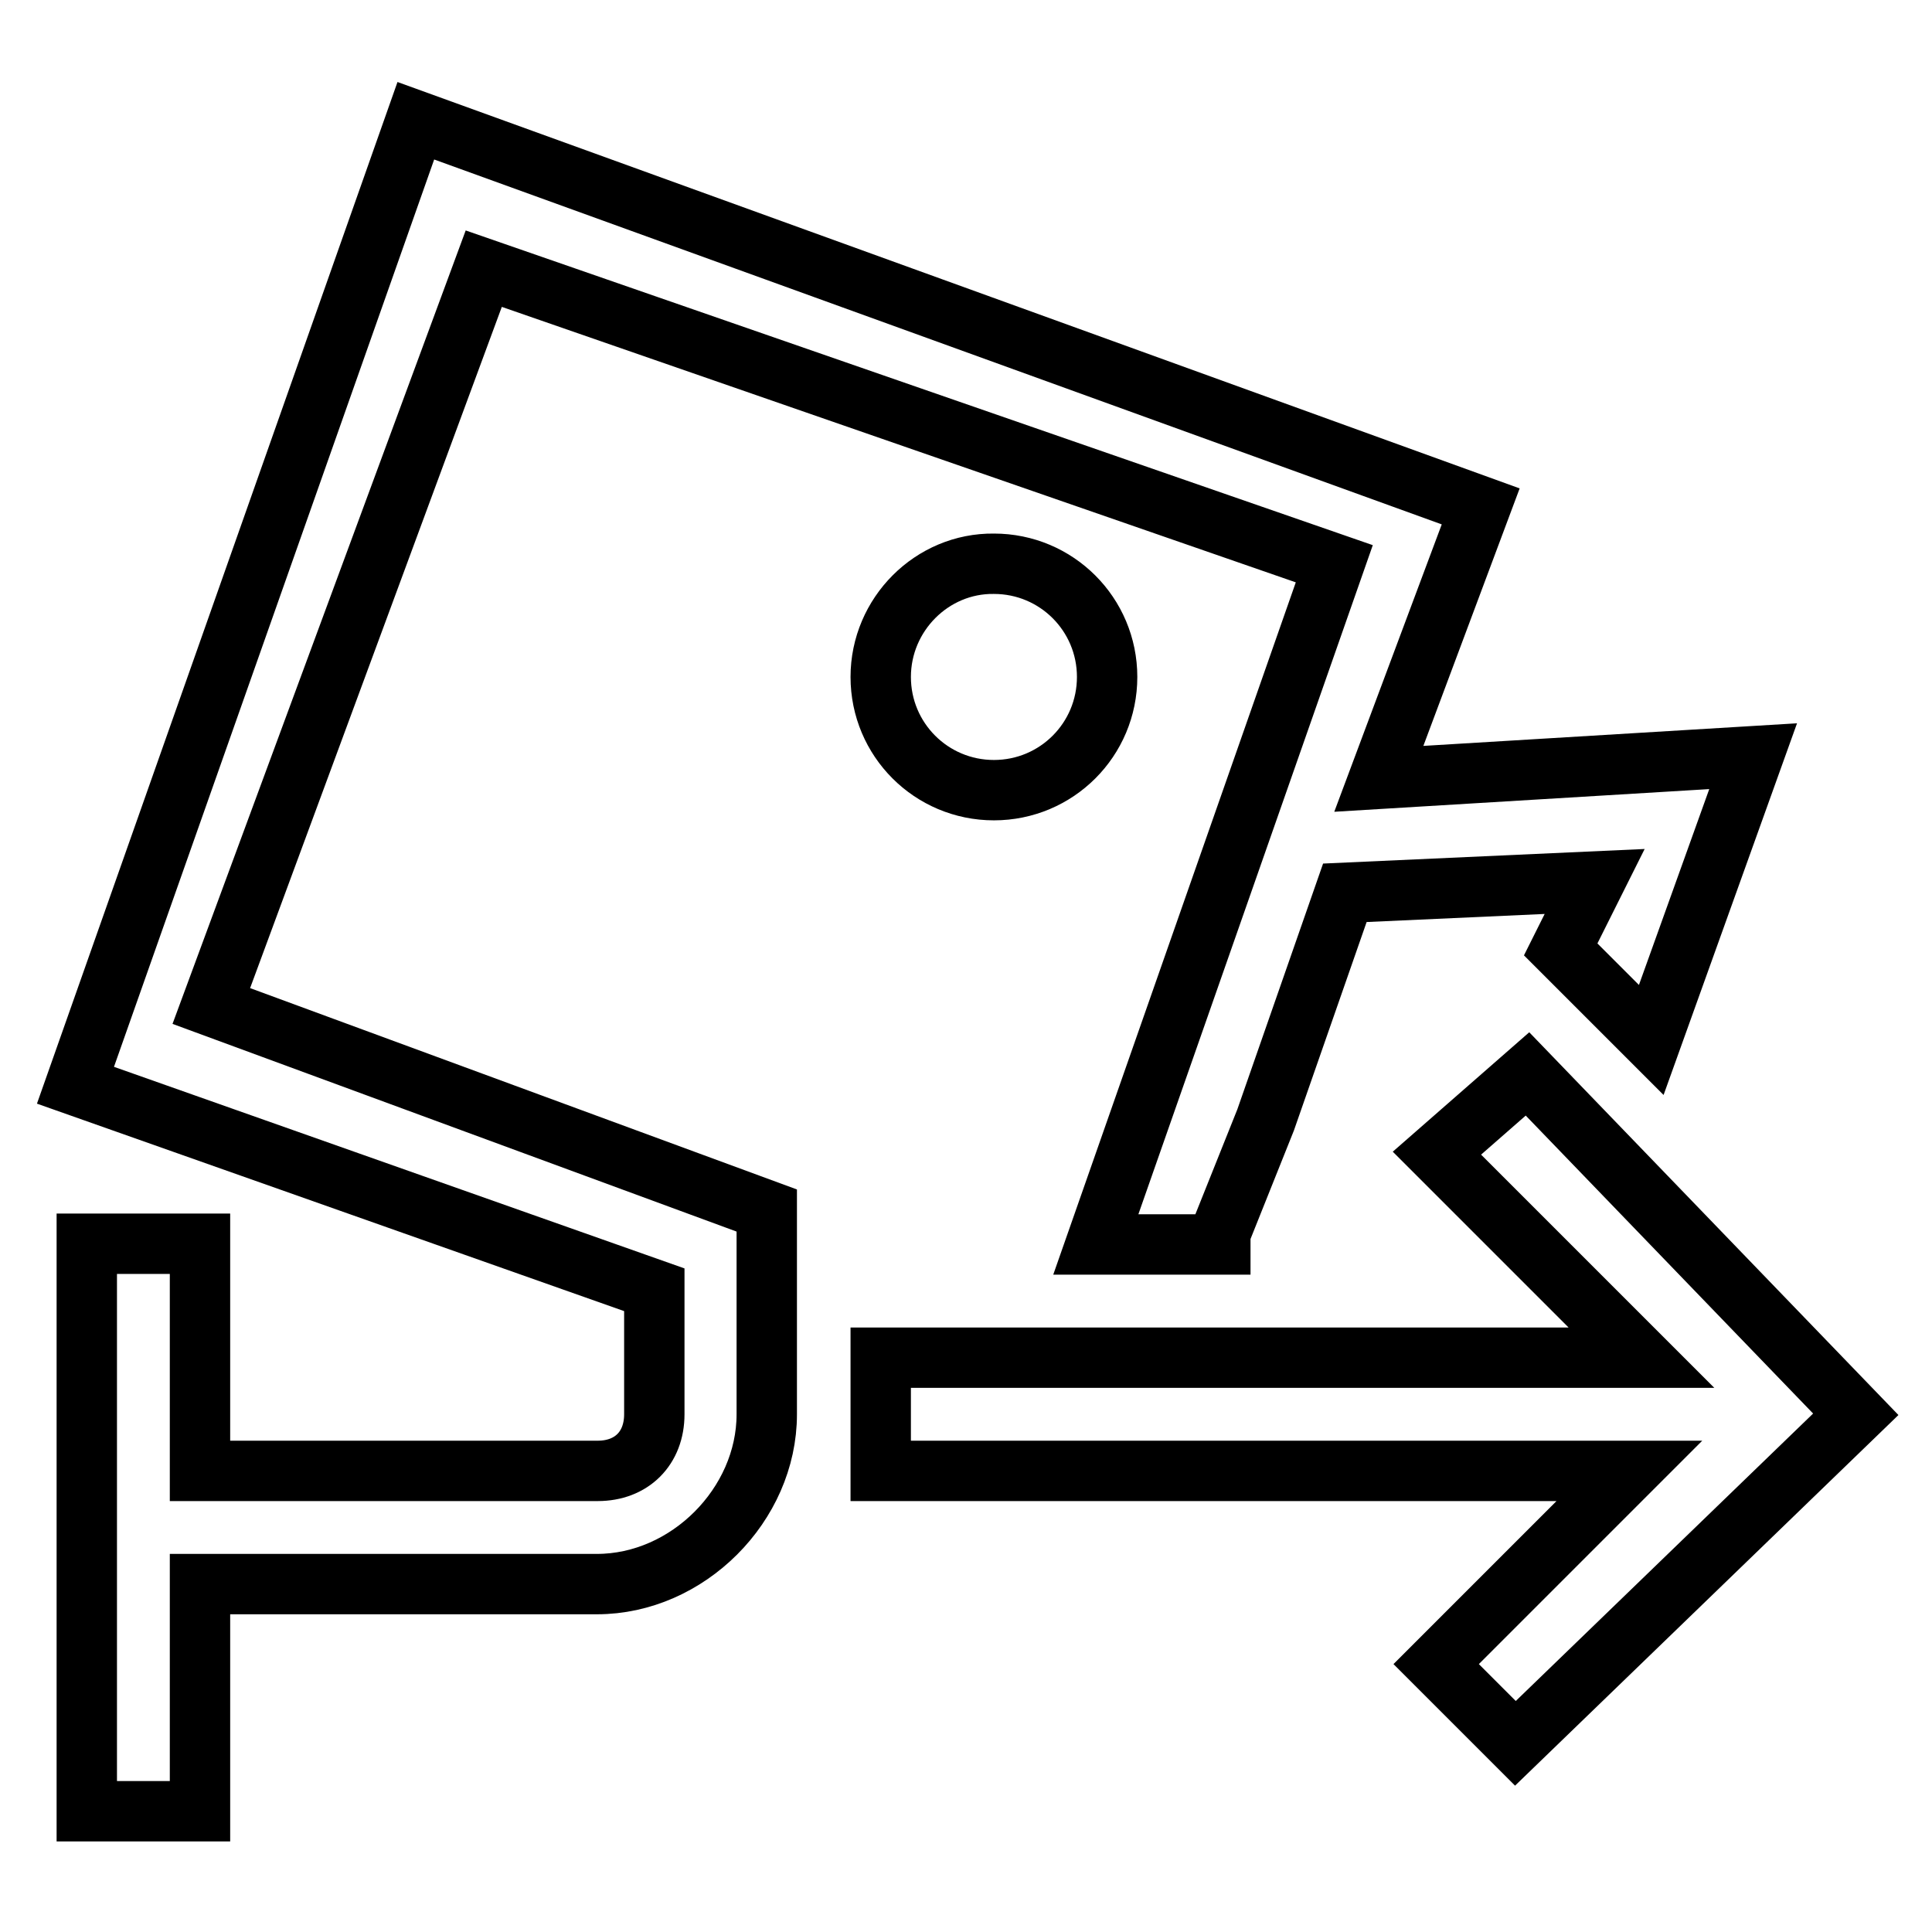
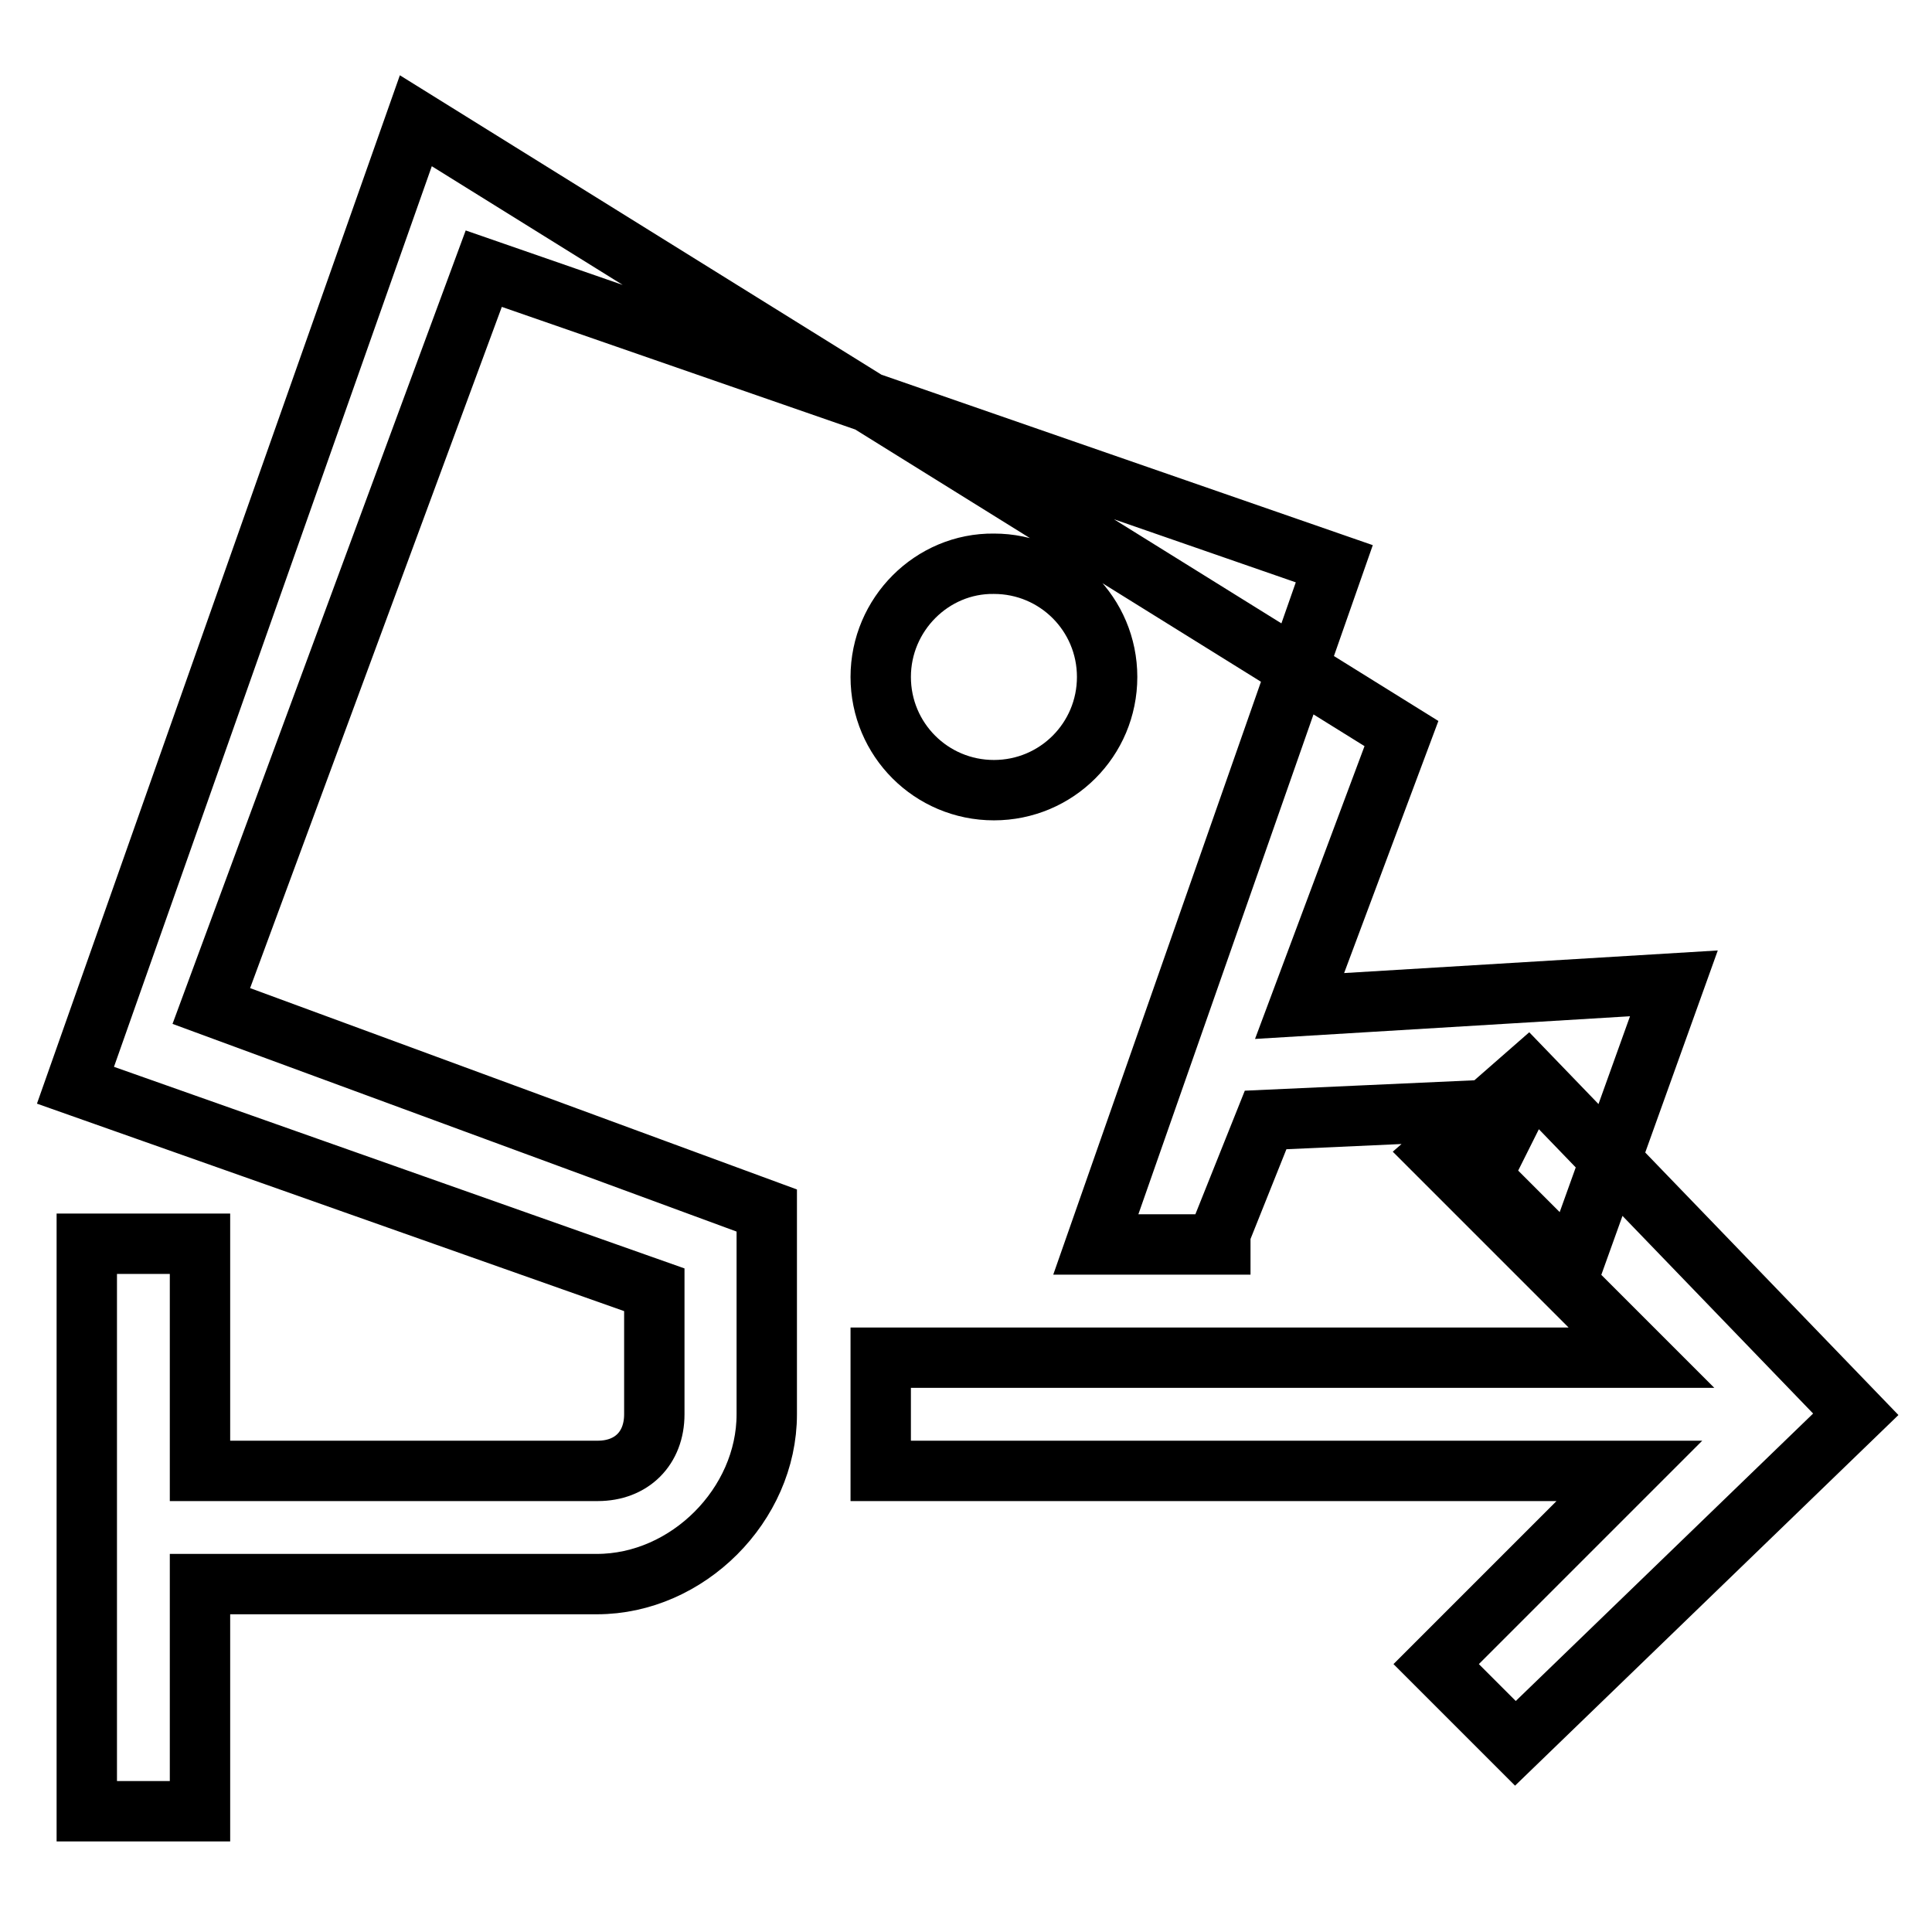
<svg xmlns="http://www.w3.org/2000/svg" version="1.1" x="0px" y="0px" viewBox="0 0 256 256" enable-background="new 0 0 256 256" xml:space="preserve">
  <g>
-     <path stroke-width="8" fill-opacity="0" stroke="#000000" d="M64.1,35.6l112.7,39.1l-31.6,90.2h16.5v-1.5l6-15l10.5-30.1l33.1-1.5l-4.5,9l12,12l13.5-37.6l-49.6,3 l13.5-36.1L55.1,16L10,143.8l76.7,27.1v16.5c0,4.5-3,7.5-7.5,7.5H26.5v-30.1h-15V240h15v-30.1h52.6c12,0,22.5-10.5,22.5-22.5v-12 v-10.5v-4.5L28,133.3L64.1,35.6z M116.7,89.7c0,8.3,6.7,15,15,15c8.3,0,15-6.7,15-15c0-8.3-6.7-15-15-15 C123.5,74.6,116.7,81.4,116.7,89.7z M202.4,142.3l-12,10.5l27.1,27.1H116.7v15h99.2l-25.6,25.6l10.5,10.5l45.1-43.6L202.4,142.3z" />
+     <path stroke-width="8" fill-opacity="0" stroke="#000000" d="M64.1,35.6l112.7,39.1l-31.6,90.2h16.5v-1.5l6-15l33.1-1.5l-4.5,9l12,12l13.5-37.6l-49.6,3 l13.5-36.1L55.1,16L10,143.8l76.7,27.1v16.5c0,4.5-3,7.5-7.5,7.5H26.5v-30.1h-15V240h15v-30.1h52.6c12,0,22.5-10.5,22.5-22.5v-12 v-10.5v-4.5L28,133.3L64.1,35.6z M116.7,89.7c0,8.3,6.7,15,15,15c8.3,0,15-6.7,15-15c0-8.3-6.7-15-15-15 C123.5,74.6,116.7,81.4,116.7,89.7z M202.4,142.3l-12,10.5l27.1,27.1H116.7v15h99.2l-25.6,25.6l10.5,10.5l45.1-43.6L202.4,142.3z" />
  </g>
</svg>